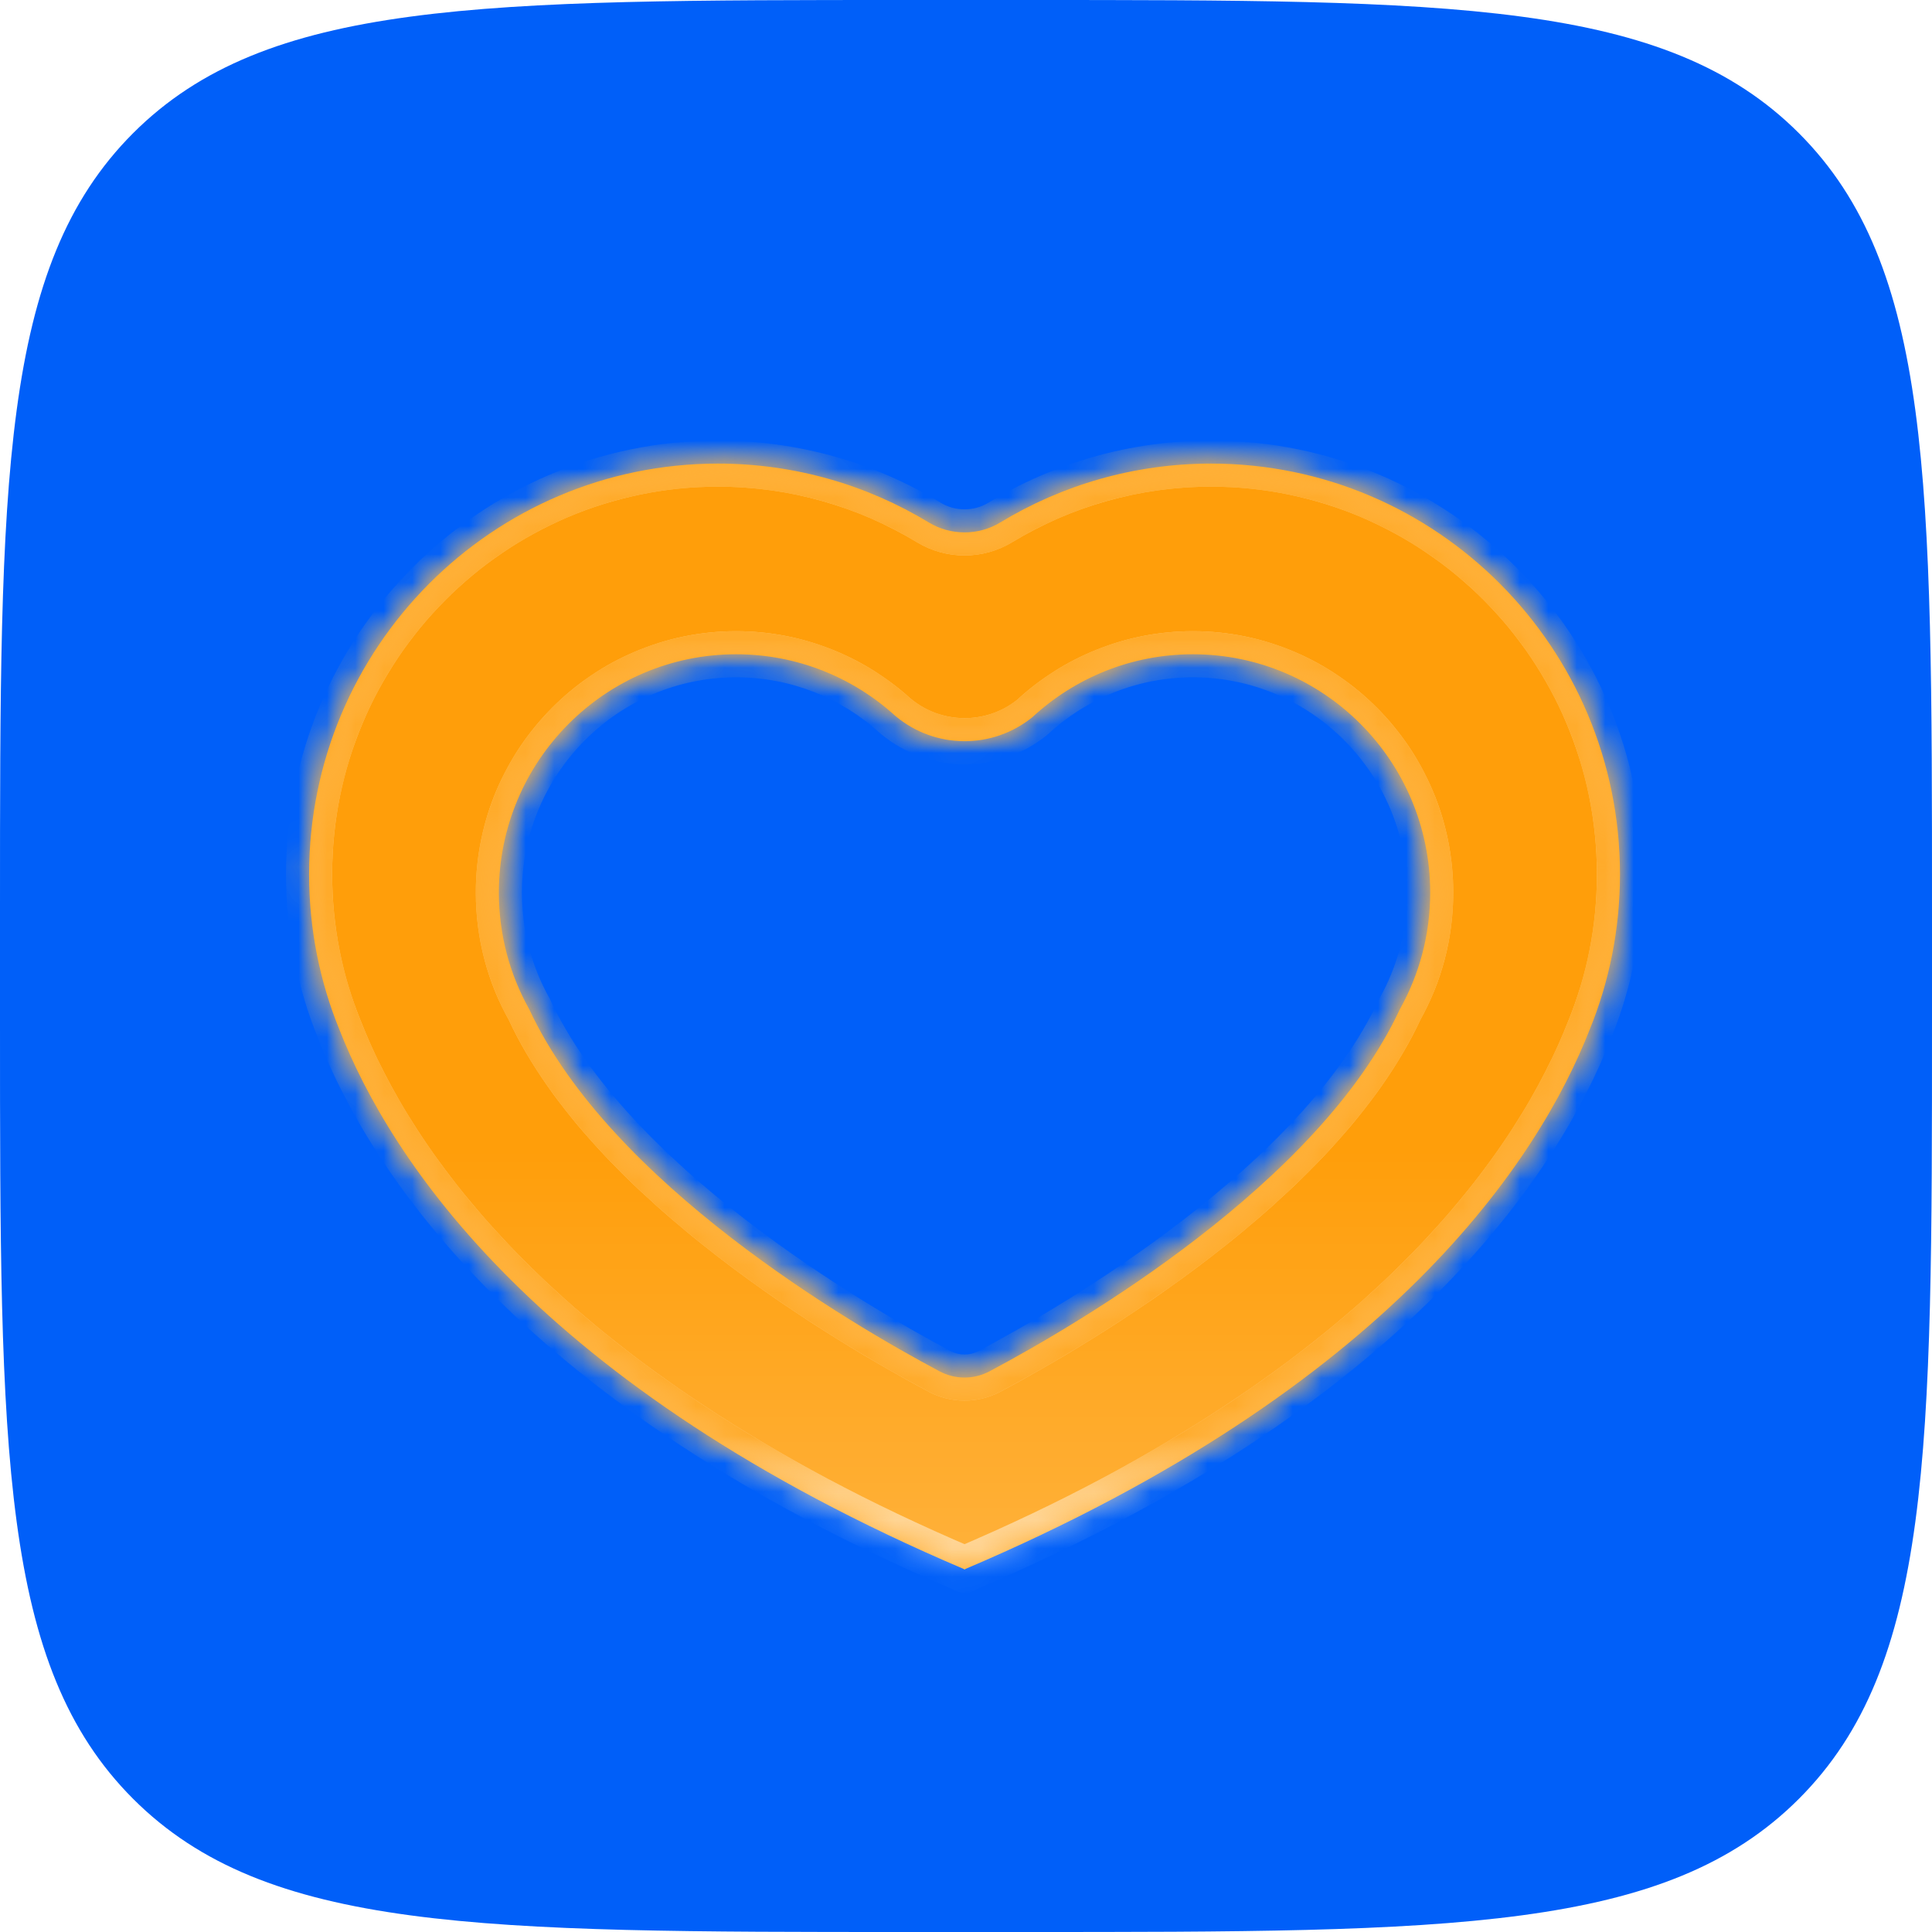
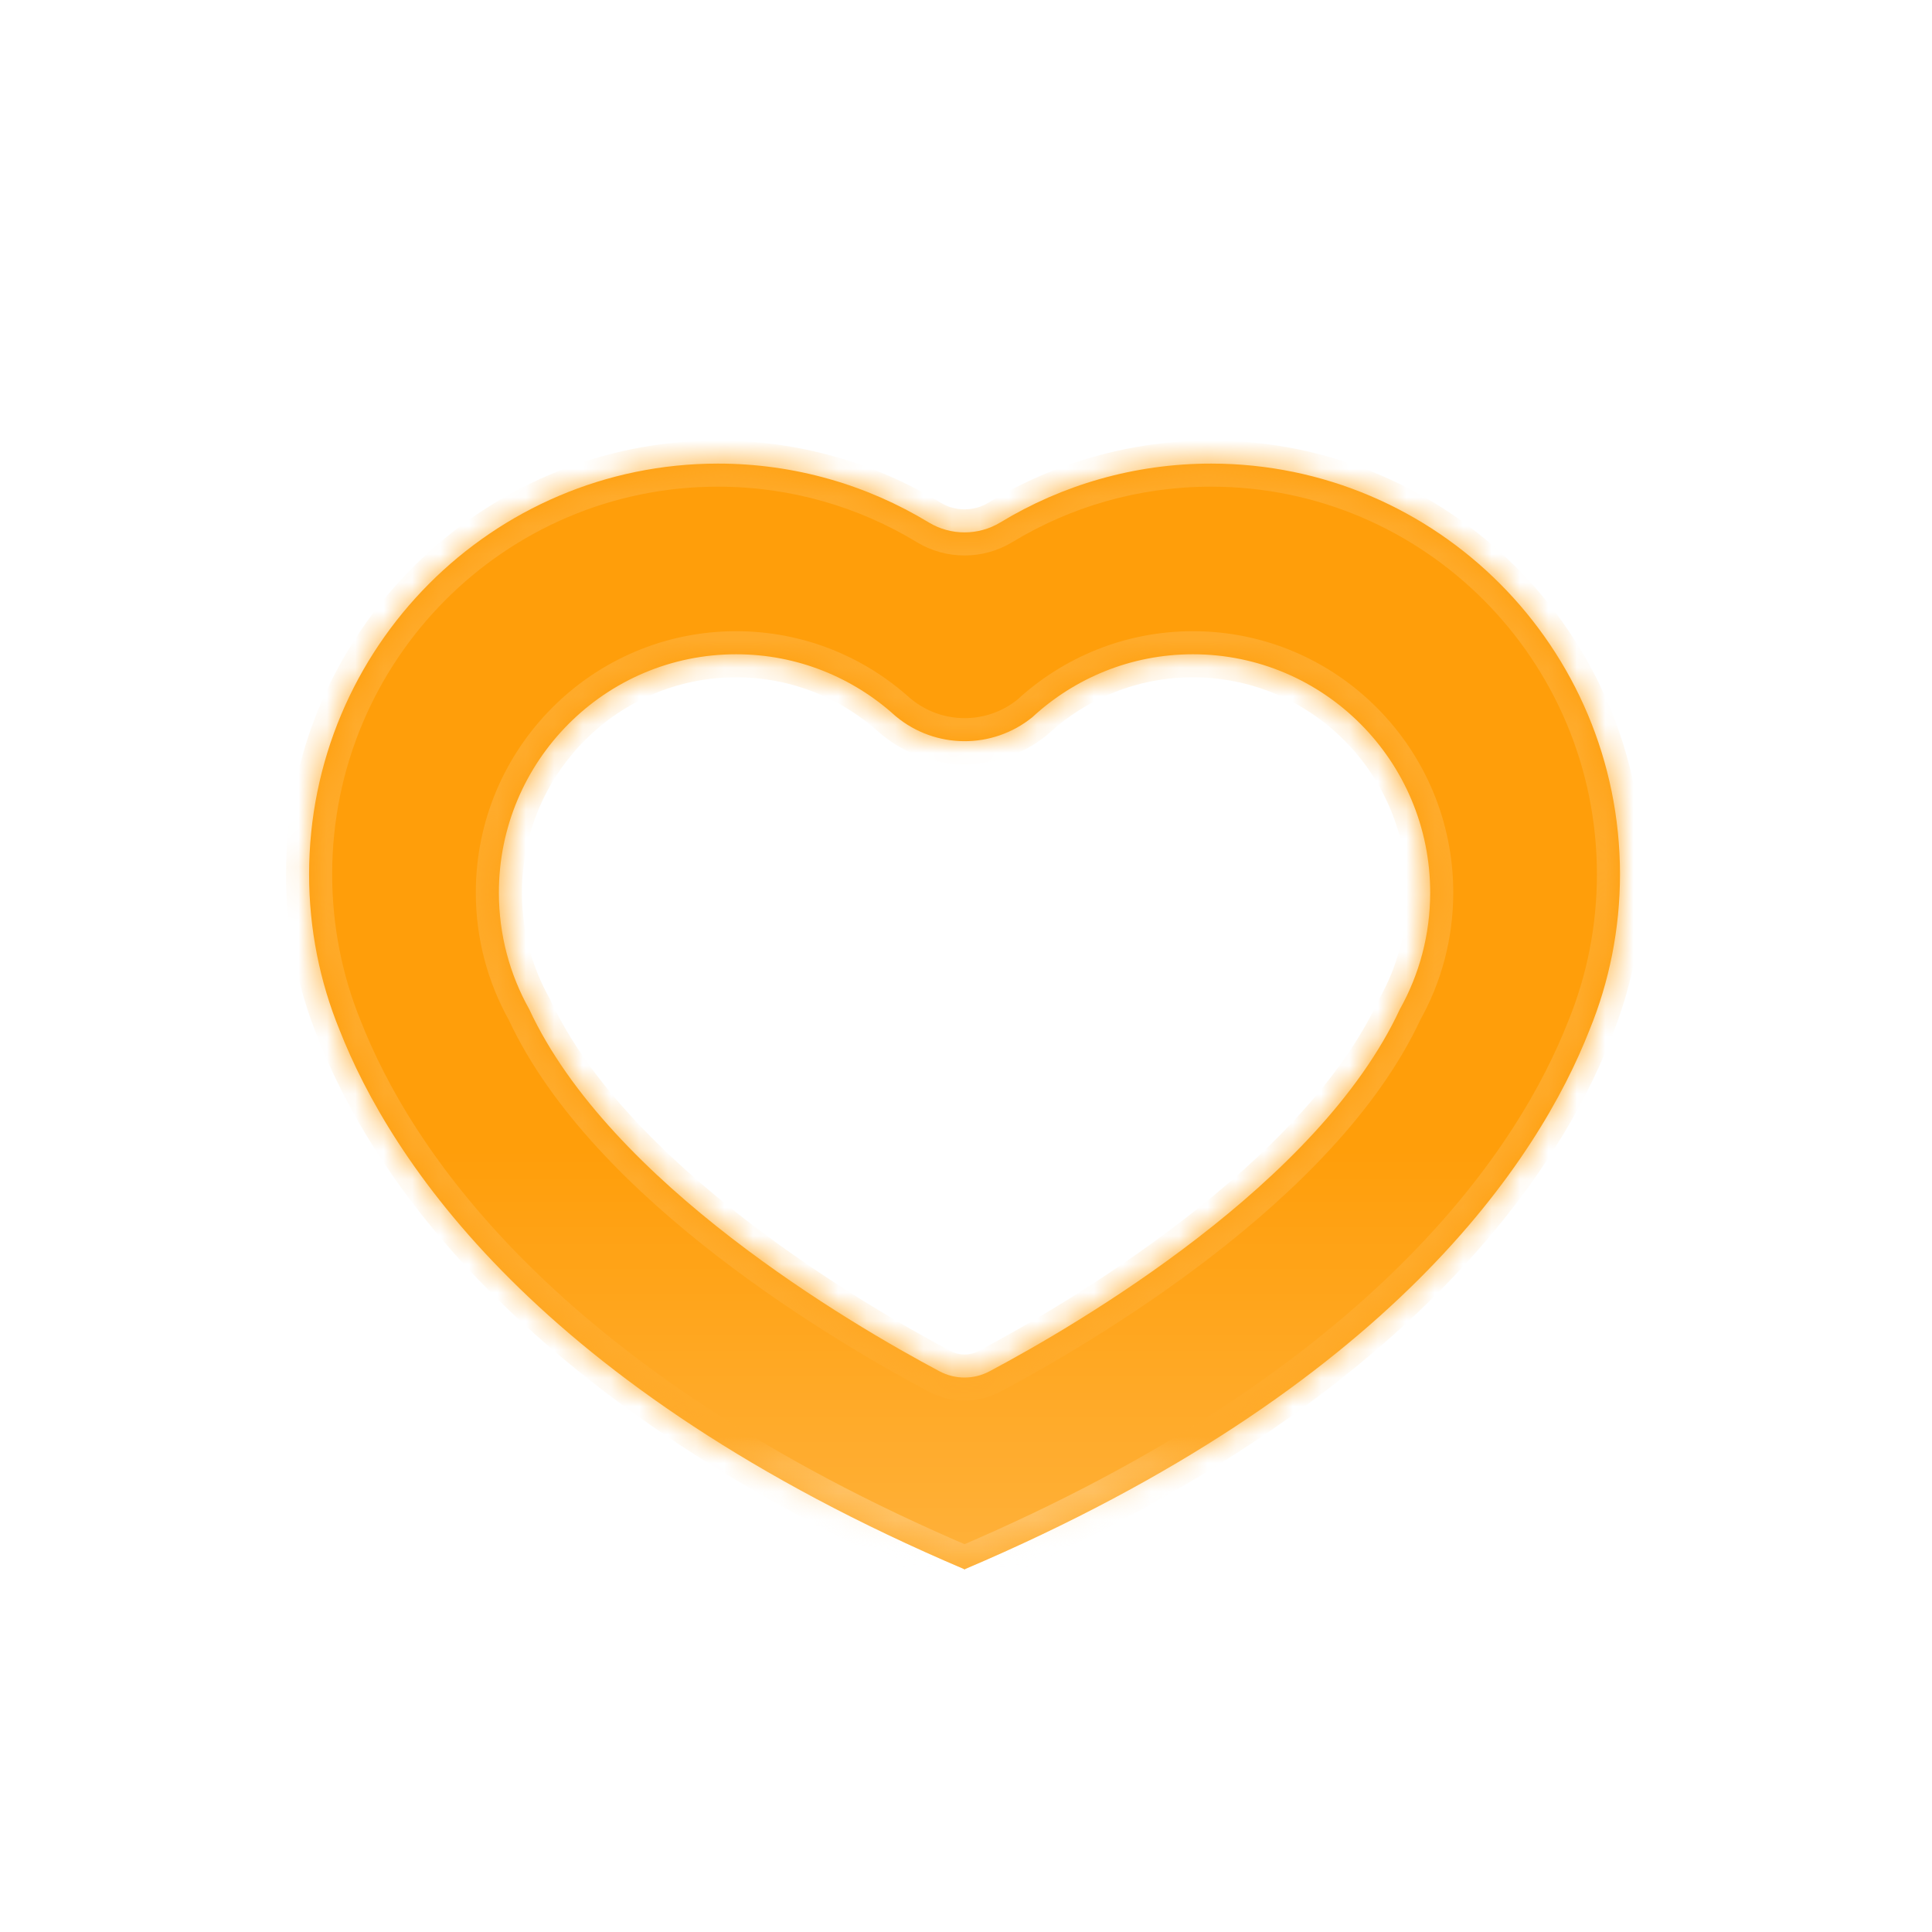
<svg xmlns="http://www.w3.org/2000/svg" width="68" height="68" viewBox="0 0 68 68" fill="none">
-   <path d="M0 32C0 16.915 0 9.373 4.686 4.686C9.373 0 16.915 0 32 0H36C51.085 0 58.627 0 63.314 4.686C68 9.373 68 16.915 68 32V36C68 51.085 68 58.627 63.314 63.314C58.627 68 51.085 68 36 68H32C16.915 68 9.373 68 4.686 63.314C0 58.627 0 51.085 0 36V32Z" fill="#005FF9" />
  <mask id="path-2-inside-1_7402_4162" fill="white">
-     <path fill-rule="evenodd" clip-rule="evenodd" d="M33.942 55.243C33.943 55.245 33.945 55.246 33.947 55.245C33.947 55.245 33.948 55.245 33.949 55.245C33.949 55.245 33.95 55.245 33.95 55.245C33.952 55.246 33.954 55.245 33.955 55.243L33.958 55.234C33.959 55.231 33.962 55.229 33.965 55.227C49.002 48.829 54.175 40.766 55.947 36.249C56.638 34.559 57.018 32.71 57.018 30.771C57.018 22.793 50.571 16.317 42.629 16.317C39.914 16.317 37.374 17.074 35.206 18.389C34.437 18.855 33.46 18.855 32.691 18.389C30.523 17.074 27.983 16.317 25.268 16.317C17.326 16.317 10.879 22.793 10.879 30.771C10.879 32.71 11.259 34.559 11.95 36.249C13.722 40.766 18.895 48.829 33.932 55.227C33.934 55.228 33.935 55.229 33.936 55.23C33.937 55.231 33.938 55.233 33.939 55.234L33.942 55.243ZM34.834 48.263C34.277 48.56 33.62 48.56 33.063 48.263C29.92 46.59 21.476 41.653 18.628 35.523C17.947 34.309 17.559 32.907 17.559 31.416C17.559 26.787 21.301 23.028 25.91 23.028C28.059 23.028 30.019 23.845 31.5 25.186L31.534 25.215C32.923 26.367 34.93 26.379 36.331 25.247C37.819 23.87 39.806 23.028 41.987 23.028C46.596 23.028 50.338 26.787 50.338 31.416C50.338 32.907 49.95 34.309 49.269 35.523C46.422 41.653 37.977 46.59 34.834 48.263Z" />
+     <path fill-rule="evenodd" clip-rule="evenodd" d="M33.942 55.243C33.943 55.245 33.945 55.246 33.947 55.245C33.947 55.245 33.948 55.245 33.949 55.245C33.949 55.245 33.95 55.245 33.95 55.245C33.952 55.246 33.954 55.245 33.955 55.243L33.958 55.234C33.959 55.231 33.962 55.229 33.965 55.227C49.002 48.829 54.175 40.766 55.947 36.249C56.638 34.559 57.018 32.71 57.018 30.771C57.018 22.793 50.571 16.317 42.629 16.317C39.914 16.317 37.374 17.074 35.206 18.389C34.437 18.855 33.46 18.855 32.691 18.389C30.523 17.074 27.983 16.317 25.268 16.317C17.326 16.317 10.879 22.793 10.879 30.771C10.879 32.71 11.259 34.559 11.95 36.249C13.722 40.766 18.895 48.829 33.932 55.227C33.934 55.228 33.935 55.229 33.936 55.23C33.937 55.231 33.938 55.233 33.939 55.234L33.942 55.243ZM34.834 48.263C34.277 48.56 33.62 48.56 33.063 48.263C29.92 46.59 21.476 41.653 18.628 35.523C17.947 34.309 17.559 32.907 17.559 31.416C17.559 26.787 21.301 23.028 25.91 23.028C28.059 23.028 30.019 23.845 31.5 25.186C32.923 26.367 34.93 26.379 36.331 25.247C37.819 23.87 39.806 23.028 41.987 23.028C46.596 23.028 50.338 26.787 50.338 31.416C50.338 32.907 49.95 34.309 49.269 35.523C46.422 41.653 37.977 46.59 34.834 48.263Z" />
  </mask>
  <g filter="url(#filter0_i_7402_4162)">
    <path fill-rule="evenodd" clip-rule="evenodd" d="M33.942 55.243C33.943 55.245 33.945 55.246 33.947 55.245C33.947 55.245 33.948 55.245 33.949 55.245C33.949 55.245 33.95 55.245 33.95 55.245C33.952 55.246 33.954 55.245 33.955 55.243L33.958 55.234C33.959 55.231 33.962 55.229 33.965 55.227C49.002 48.829 54.175 40.766 55.947 36.249C56.638 34.559 57.018 32.71 57.018 30.771C57.018 22.793 50.571 16.317 42.629 16.317C39.914 16.317 37.374 17.074 35.206 18.389C34.437 18.855 33.46 18.855 32.691 18.389C30.523 17.074 27.983 16.317 25.268 16.317C17.326 16.317 10.879 22.793 10.879 30.771C10.879 32.71 11.259 34.559 11.95 36.249C13.722 40.766 18.895 48.829 33.932 55.227C33.934 55.228 33.935 55.229 33.936 55.23C33.937 55.231 33.938 55.233 33.939 55.234L33.942 55.243ZM34.834 48.263C34.277 48.56 33.62 48.56 33.063 48.263C29.92 46.59 21.476 41.653 18.628 35.523C17.947 34.309 17.559 32.907 17.559 31.416C17.559 26.787 21.301 23.028 25.91 23.028C28.059 23.028 30.019 23.845 31.5 25.186L31.534 25.215C32.923 26.367 34.93 26.379 36.331 25.247C37.819 23.87 39.806 23.028 41.987 23.028C46.596 23.028 50.338 26.787 50.338 31.416C50.338 32.907 49.95 34.309 49.269 35.523C46.422 41.653 37.977 46.59 34.834 48.263Z" fill="#FF9E0A" />
    <path fill-rule="evenodd" clip-rule="evenodd" d="M33.942 55.243C33.943 55.245 33.945 55.246 33.947 55.245C33.947 55.245 33.948 55.245 33.949 55.245C33.949 55.245 33.95 55.245 33.95 55.245C33.952 55.246 33.954 55.245 33.955 55.243L33.958 55.234C33.959 55.231 33.962 55.229 33.965 55.227C49.002 48.829 54.175 40.766 55.947 36.249C56.638 34.559 57.018 32.71 57.018 30.771C57.018 22.793 50.571 16.317 42.629 16.317C39.914 16.317 37.374 17.074 35.206 18.389C34.437 18.855 33.46 18.855 32.691 18.389C30.523 17.074 27.983 16.317 25.268 16.317C17.326 16.317 10.879 22.793 10.879 30.771C10.879 32.71 11.259 34.559 11.95 36.249C13.722 40.766 18.895 48.829 33.932 55.227C33.934 55.228 33.935 55.229 33.936 55.23C33.937 55.231 33.938 55.233 33.939 55.234L33.942 55.243ZM34.834 48.263C34.277 48.56 33.62 48.56 33.063 48.263C29.92 46.59 21.476 41.653 18.628 35.523C17.947 34.309 17.559 32.907 17.559 31.416C17.559 26.787 21.301 23.028 25.91 23.028C28.059 23.028 30.019 23.845 31.5 25.186L31.534 25.215C32.923 26.367 34.93 26.379 36.331 25.247C37.819 23.87 39.806 23.028 41.987 23.028C46.596 23.028 50.338 26.787 50.338 31.416C50.338 32.907 49.95 34.309 49.269 35.523C46.422 41.653 37.977 46.59 34.834 48.263Z" fill="url(#paint0_linear_7402_4162)" fill-opacity="0.2" />
  </g>
-   <path d="M33.947 55.245L33.583 54.52L33.583 54.52L33.947 55.245ZM33.942 55.243L33.183 55.531L33.183 55.531L33.942 55.243ZM33.949 55.245L33.98 54.434L33.976 54.434L33.949 55.245ZM33.95 55.245L33.585 55.97L33.586 55.971L33.95 55.245ZM33.955 55.243L33.196 54.956L33.196 54.956L33.955 55.243ZM33.958 55.234L34.717 55.522L34.718 55.522L33.958 55.234ZM33.965 55.227L33.647 54.48L33.647 54.481L33.965 55.227ZM55.947 36.249L55.196 35.943L55.191 35.953L55.947 36.249ZM35.206 18.389L34.785 17.695L34.785 17.695L35.206 18.389ZM32.691 18.389L32.27 19.083V19.083L32.691 18.389ZM11.95 36.249L12.706 35.953L12.701 35.943L11.95 36.249ZM33.932 55.227L34.251 54.481L34.25 54.48L33.932 55.227ZM33.936 55.23L33.38 55.822L33.381 55.822L33.936 55.23ZM33.939 55.234L34.698 54.947L34.698 54.947L33.939 55.234ZM33.063 48.263L33.445 47.547H33.445L33.063 48.263ZM34.834 48.263L34.452 47.547H34.452L34.834 48.263ZM18.628 35.523L19.364 35.181L19.351 35.153L19.336 35.126L18.628 35.523ZM31.5 25.186L30.954 25.788L30.968 25.799L30.981 25.811L31.5 25.186ZM31.534 25.215L31.016 25.84L31.016 25.84L31.534 25.215ZM36.331 25.247L36.841 25.879L36.862 25.862L36.882 25.843L36.331 25.247ZM49.269 35.523L48.561 35.126L48.546 35.153L48.533 35.181L49.269 35.523ZM33.583 54.52C34.01 54.305 34.531 54.507 34.701 54.956L33.183 55.531C33.355 55.984 33.88 56.187 34.311 55.971L33.583 54.52ZM33.976 54.434C33.842 54.429 33.707 54.458 33.583 54.52L34.311 55.971C34.188 56.032 34.054 56.06 33.922 56.056L33.976 54.434ZM34.316 54.52C34.21 54.467 34.096 54.438 33.98 54.434L33.917 56.056C33.803 56.051 33.689 56.023 33.585 55.97L34.316 54.52ZM33.196 54.956C33.365 54.507 33.886 54.305 34.314 54.52L33.586 55.971C34.018 56.187 34.543 55.983 34.714 55.531L33.196 54.956ZM33.199 54.947L33.196 54.956L34.714 55.531L34.717 55.522L33.199 54.947ZM33.647 54.481C33.446 54.566 33.281 54.731 33.199 54.947L34.718 55.522C34.638 55.731 34.477 55.891 34.283 55.974L33.647 54.481ZM55.191 35.953C53.506 40.25 48.501 48.16 33.647 54.48L34.283 55.974C49.502 49.498 54.844 41.283 56.703 36.546L55.191 35.953ZM56.206 30.771C56.206 32.602 55.847 34.348 55.196 35.943L56.699 36.556C57.428 34.771 57.83 32.817 57.83 30.771H56.206ZM42.629 17.129C50.119 17.129 56.206 23.238 56.206 30.771H57.83C57.83 22.349 51.023 15.505 42.629 15.505V17.129ZM35.627 19.083C37.672 17.842 40.067 17.129 42.629 17.129V15.505C39.761 15.505 37.077 16.305 34.785 17.695L35.627 19.083ZM32.27 19.083C33.297 19.706 34.6 19.706 35.627 19.083L34.785 17.695C34.275 18.005 33.622 18.005 33.112 17.695L32.27 19.083ZM25.268 17.129C27.83 17.129 30.225 17.842 32.27 19.083L33.112 17.695C30.821 16.305 28.136 15.505 25.268 15.505V17.129ZM11.691 30.771C11.691 23.238 17.778 17.129 25.268 17.129V15.505C16.874 15.505 10.067 22.349 10.067 30.771H11.691ZM12.701 35.943C12.05 34.348 11.691 32.602 11.691 30.771H10.067C10.067 32.817 10.469 34.771 11.199 36.556L12.701 35.943ZM34.25 54.48C19.396 48.16 14.391 40.25 12.706 35.953L11.194 36.546C13.053 41.283 18.395 49.498 33.614 55.974L34.25 54.48ZM34.491 54.638C34.421 54.572 34.34 54.519 34.251 54.481L33.614 55.974C33.527 55.937 33.448 55.885 33.38 55.822L34.491 54.638ZM34.698 54.947C34.651 54.824 34.578 54.719 34.491 54.638L33.381 55.822C33.296 55.743 33.225 55.642 33.18 55.522L34.698 54.947ZM34.701 54.956L34.698 54.947L33.18 55.522L33.183 55.531L34.701 54.956ZM32.682 48.98C33.477 49.403 34.42 49.403 35.215 48.98L34.452 47.547C34.134 47.716 33.763 47.716 33.445 47.547L32.682 48.98ZM17.892 35.865C19.398 39.108 22.345 41.971 25.238 44.207C28.148 46.455 31.088 48.132 32.682 48.98L33.445 47.547C31.895 46.722 29.041 45.093 26.231 42.922C23.404 40.738 20.705 38.068 19.364 35.181L17.892 35.865ZM16.747 31.416C16.747 33.05 17.173 34.587 17.92 35.92L19.336 35.126C18.722 34.03 18.371 32.765 18.371 31.416H16.747ZM25.91 22.216C20.85 22.216 16.747 26.342 16.747 31.416H18.371C18.371 27.232 21.753 23.839 25.91 23.839V22.216ZM32.044 24.585C30.421 23.114 28.269 22.216 25.91 22.216V23.839C27.849 23.839 29.617 24.576 30.954 25.788L32.044 24.585ZM32.053 24.59L32.018 24.561L30.981 25.811L31.016 25.84L32.053 24.59ZM35.821 24.616C34.72 25.505 33.144 25.496 32.053 24.59L31.016 25.84C32.702 27.239 35.139 27.253 36.841 25.879L35.821 24.616ZM41.987 22.216C39.593 22.216 37.411 23.141 35.779 24.652L36.882 25.843C38.227 24.598 40.019 23.839 41.987 23.839V22.216ZM51.15 31.416C51.15 26.342 47.047 22.216 41.987 22.216V23.839C46.144 23.839 49.526 27.232 49.526 31.416H51.15ZM49.977 35.92C50.724 34.587 51.15 33.05 51.15 31.416H49.526C49.526 32.765 49.175 34.03 48.561 35.126L49.977 35.92ZM35.215 48.98C36.809 48.132 39.749 46.455 42.659 44.207C45.552 41.971 48.499 39.108 50.005 35.865L48.533 35.181C47.192 38.068 44.493 40.738 41.666 42.922C38.856 45.093 36.003 46.722 34.452 47.547L35.215 48.98Z" fill="white" fill-opacity="0.4" mask="url(#path-2-inside-1_7402_4162)" />
  <path d="M33.947 55.245L33.583 54.52L33.583 54.52L33.947 55.245ZM33.942 55.243L33.183 55.531L33.183 55.531L33.942 55.243ZM33.949 55.245L33.98 54.434L33.976 54.434L33.949 55.245ZM33.95 55.245L33.585 55.97L33.586 55.971L33.95 55.245ZM33.955 55.243L33.196 54.956L33.196 54.956L33.955 55.243ZM33.958 55.234L34.717 55.522L34.718 55.522L33.958 55.234ZM33.965 55.227L33.647 54.48L33.647 54.481L33.965 55.227ZM55.947 36.249L55.196 35.943L55.191 35.953L55.947 36.249ZM35.206 18.389L34.785 17.695L34.785 17.695L35.206 18.389ZM32.691 18.389L32.27 19.083V19.083L32.691 18.389ZM11.95 36.249L12.706 35.953L12.701 35.943L11.95 36.249ZM33.932 55.227L34.251 54.481L34.25 54.48L33.932 55.227ZM33.936 55.23L33.38 55.822L33.381 55.822L33.936 55.23ZM33.939 55.234L34.698 54.947L34.698 54.947L33.939 55.234ZM33.063 48.263L33.445 47.547H33.445L33.063 48.263ZM34.834 48.263L34.452 47.547H34.452L34.834 48.263ZM18.628 35.523L19.364 35.181L19.351 35.153L19.336 35.126L18.628 35.523ZM31.5 25.186L30.954 25.788L30.968 25.799L30.981 25.811L31.5 25.186ZM31.534 25.215L31.016 25.84L31.016 25.84L31.534 25.215ZM36.331 25.247L36.841 25.879L36.862 25.862L36.882 25.843L36.331 25.247ZM49.269 35.523L48.561 35.126L48.546 35.153L48.533 35.181L49.269 35.523ZM33.583 54.52C34.01 54.305 34.531 54.507 34.701 54.956L33.183 55.531C33.355 55.984 33.88 56.187 34.311 55.971L33.583 54.52ZM33.976 54.434C33.842 54.429 33.707 54.458 33.583 54.52L34.311 55.971C34.188 56.032 34.054 56.06 33.922 56.056L33.976 54.434ZM34.316 54.52C34.21 54.467 34.096 54.438 33.98 54.434L33.917 56.056C33.803 56.051 33.689 56.023 33.585 55.97L34.316 54.52ZM33.196 54.956C33.365 54.507 33.886 54.305 34.314 54.52L33.586 55.971C34.018 56.187 34.543 55.983 34.714 55.531L33.196 54.956ZM33.199 54.947L33.196 54.956L34.714 55.531L34.717 55.522L33.199 54.947ZM33.647 54.481C33.446 54.566 33.281 54.731 33.199 54.947L34.718 55.522C34.638 55.731 34.477 55.891 34.283 55.974L33.647 54.481ZM55.191 35.953C53.506 40.25 48.501 48.16 33.647 54.48L34.283 55.974C49.502 49.498 54.844 41.283 56.703 36.546L55.191 35.953ZM56.206 30.771C56.206 32.602 55.847 34.348 55.196 35.943L56.699 36.556C57.428 34.771 57.83 32.817 57.83 30.771H56.206ZM42.629 17.129C50.119 17.129 56.206 23.238 56.206 30.771H57.83C57.83 22.349 51.023 15.505 42.629 15.505V17.129ZM35.627 19.083C37.672 17.842 40.067 17.129 42.629 17.129V15.505C39.761 15.505 37.077 16.305 34.785 17.695L35.627 19.083ZM32.27 19.083C33.297 19.706 34.6 19.706 35.627 19.083L34.785 17.695C34.275 18.005 33.622 18.005 33.112 17.695L32.27 19.083ZM25.268 17.129C27.83 17.129 30.225 17.842 32.27 19.083L33.112 17.695C30.821 16.305 28.136 15.505 25.268 15.505V17.129ZM11.691 30.771C11.691 23.238 17.778 17.129 25.268 17.129V15.505C16.874 15.505 10.067 22.349 10.067 30.771H11.691ZM12.701 35.943C12.05 34.348 11.691 32.602 11.691 30.771H10.067C10.067 32.817 10.469 34.771 11.199 36.556L12.701 35.943ZM34.25 54.48C19.396 48.16 14.391 40.25 12.706 35.953L11.194 36.546C13.053 41.283 18.395 49.498 33.614 55.974L34.25 54.48ZM34.491 54.638C34.421 54.572 34.34 54.519 34.251 54.481L33.614 55.974C33.527 55.937 33.448 55.885 33.38 55.822L34.491 54.638ZM34.698 54.947C34.651 54.824 34.578 54.719 34.491 54.638L33.381 55.822C33.296 55.743 33.225 55.642 33.18 55.522L34.698 54.947ZM34.701 54.956L34.698 54.947L33.18 55.522L33.183 55.531L34.701 54.956ZM32.682 48.98C33.477 49.403 34.42 49.403 35.215 48.98L34.452 47.547C34.134 47.716 33.763 47.716 33.445 47.547L32.682 48.98ZM17.892 35.865C19.398 39.108 22.345 41.971 25.238 44.207C28.148 46.455 31.088 48.132 32.682 48.98L33.445 47.547C31.895 46.722 29.041 45.093 26.231 42.922C23.404 40.738 20.705 38.068 19.364 35.181L17.892 35.865ZM16.747 31.416C16.747 33.05 17.173 34.587 17.92 35.92L19.336 35.126C18.722 34.03 18.371 32.765 18.371 31.416H16.747ZM25.91 22.216C20.85 22.216 16.747 26.342 16.747 31.416H18.371C18.371 27.232 21.753 23.839 25.91 23.839V22.216ZM32.044 24.585C30.421 23.114 28.269 22.216 25.91 22.216V23.839C27.849 23.839 29.617 24.576 30.954 25.788L32.044 24.585ZM32.053 24.59L32.018 24.561L30.981 25.811L31.016 25.84L32.053 24.59ZM35.821 24.616C34.72 25.505 33.144 25.496 32.053 24.59L31.016 25.84C32.702 27.239 35.139 27.253 36.841 25.879L35.821 24.616ZM41.987 22.216C39.593 22.216 37.411 23.141 35.779 24.652L36.882 25.843C38.227 24.598 40.019 23.839 41.987 23.839V22.216ZM51.15 31.416C51.15 26.342 47.047 22.216 41.987 22.216V23.839C46.144 23.839 49.526 27.232 49.526 31.416H51.15ZM49.977 35.92C50.724 34.587 51.15 33.05 51.15 31.416H49.526C49.526 32.765 49.175 34.03 48.561 35.126L49.977 35.92ZM35.215 48.98C36.809 48.132 39.749 46.455 42.659 44.207C45.552 41.971 48.499 39.108 50.005 35.865L48.533 35.181C47.192 38.068 44.493 40.738 41.666 42.922C38.856 45.093 36.003 46.722 34.452 47.547L35.215 48.98Z" fill="url(#paint1_linear_7402_4162)" mask="url(#path-2-inside-1_7402_4162)" />
  <defs>
    <filter id="filter0_i_7402_4162" x="10.879" y="16.317" width="46.139" height="38.929" filterUnits="userSpaceOnUse" color-interpolation-filters="sRGB">
      <feFlood flood-opacity="0" result="BackgroundImageFix" />
      <feBlend mode="normal" in="SourceGraphic" in2="BackgroundImageFix" result="shape" />
      <feColorMatrix in="SourceAlpha" type="matrix" values="0 0 0 0 0 0 0 0 0 0 0 0 0 0 0 0 0 0 127 0" result="hardAlpha" />
      <feOffset />
      <feGaussianBlur stdDeviation="3.681" />
      <feComposite in2="hardAlpha" operator="arithmetic" k2="-1" k3="1" />
      <feColorMatrix type="matrix" values="0 0 0 0 1 0 0 0 0 1 0 0 0 0 1 0 0 0 0.3 0" />
      <feBlend mode="normal" in2="shape" result="effect1_innerShadow_7402_4162" />
    </filter>
    <linearGradient id="paint0_linear_7402_4162" x1="33.949" y1="16.317" x2="33.949" y2="55.245" gradientUnits="userSpaceOnUse">
      <stop stop-color="white" stop-opacity="0" />
      <stop offset="0.62" stop-color="white" stop-opacity="0" />
      <stop offset="1" stop-color="white" />
    </linearGradient>
    <linearGradient id="paint1_linear_7402_4162" x1="33.949" y1="16.317" x2="33.949" y2="55.245" gradientUnits="userSpaceOnUse">
      <stop stop-color="#FFAB2B" />
      <stop offset="0.88" stop-color="#FFAB2B" />
      <stop offset="1" stop-color="white" stop-opacity="0" />
    </linearGradient>
  </defs>
</svg>